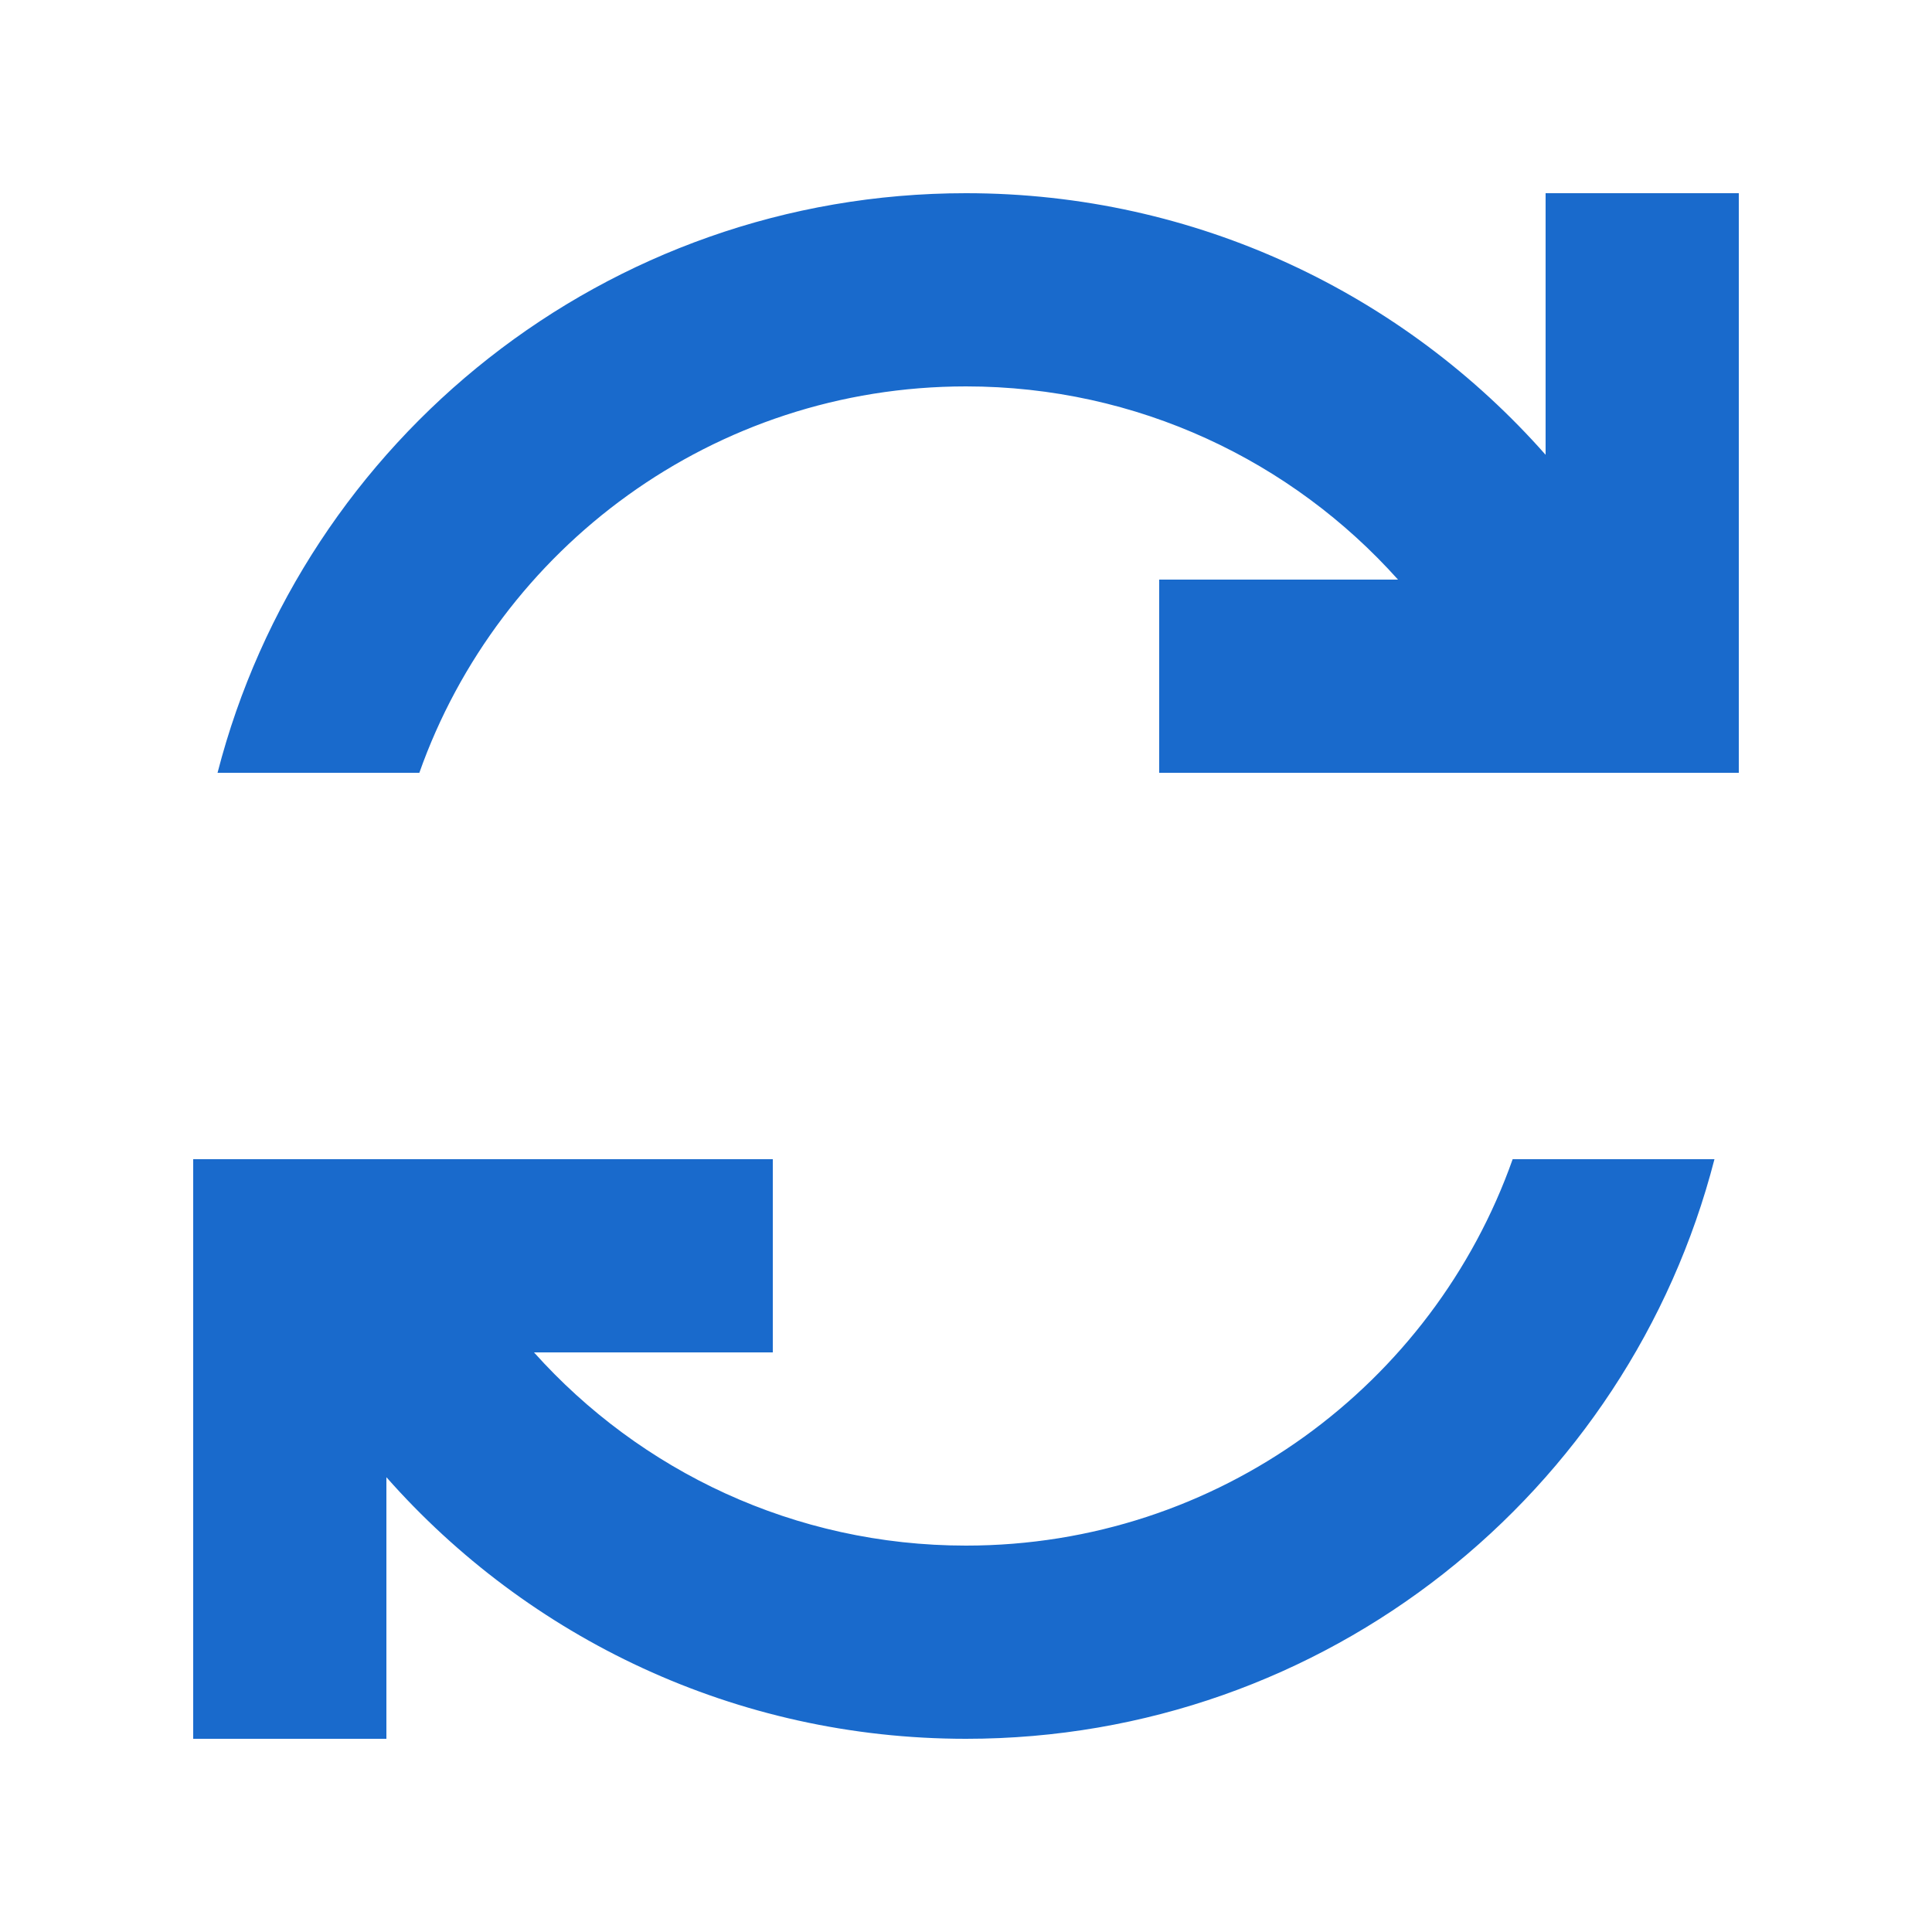
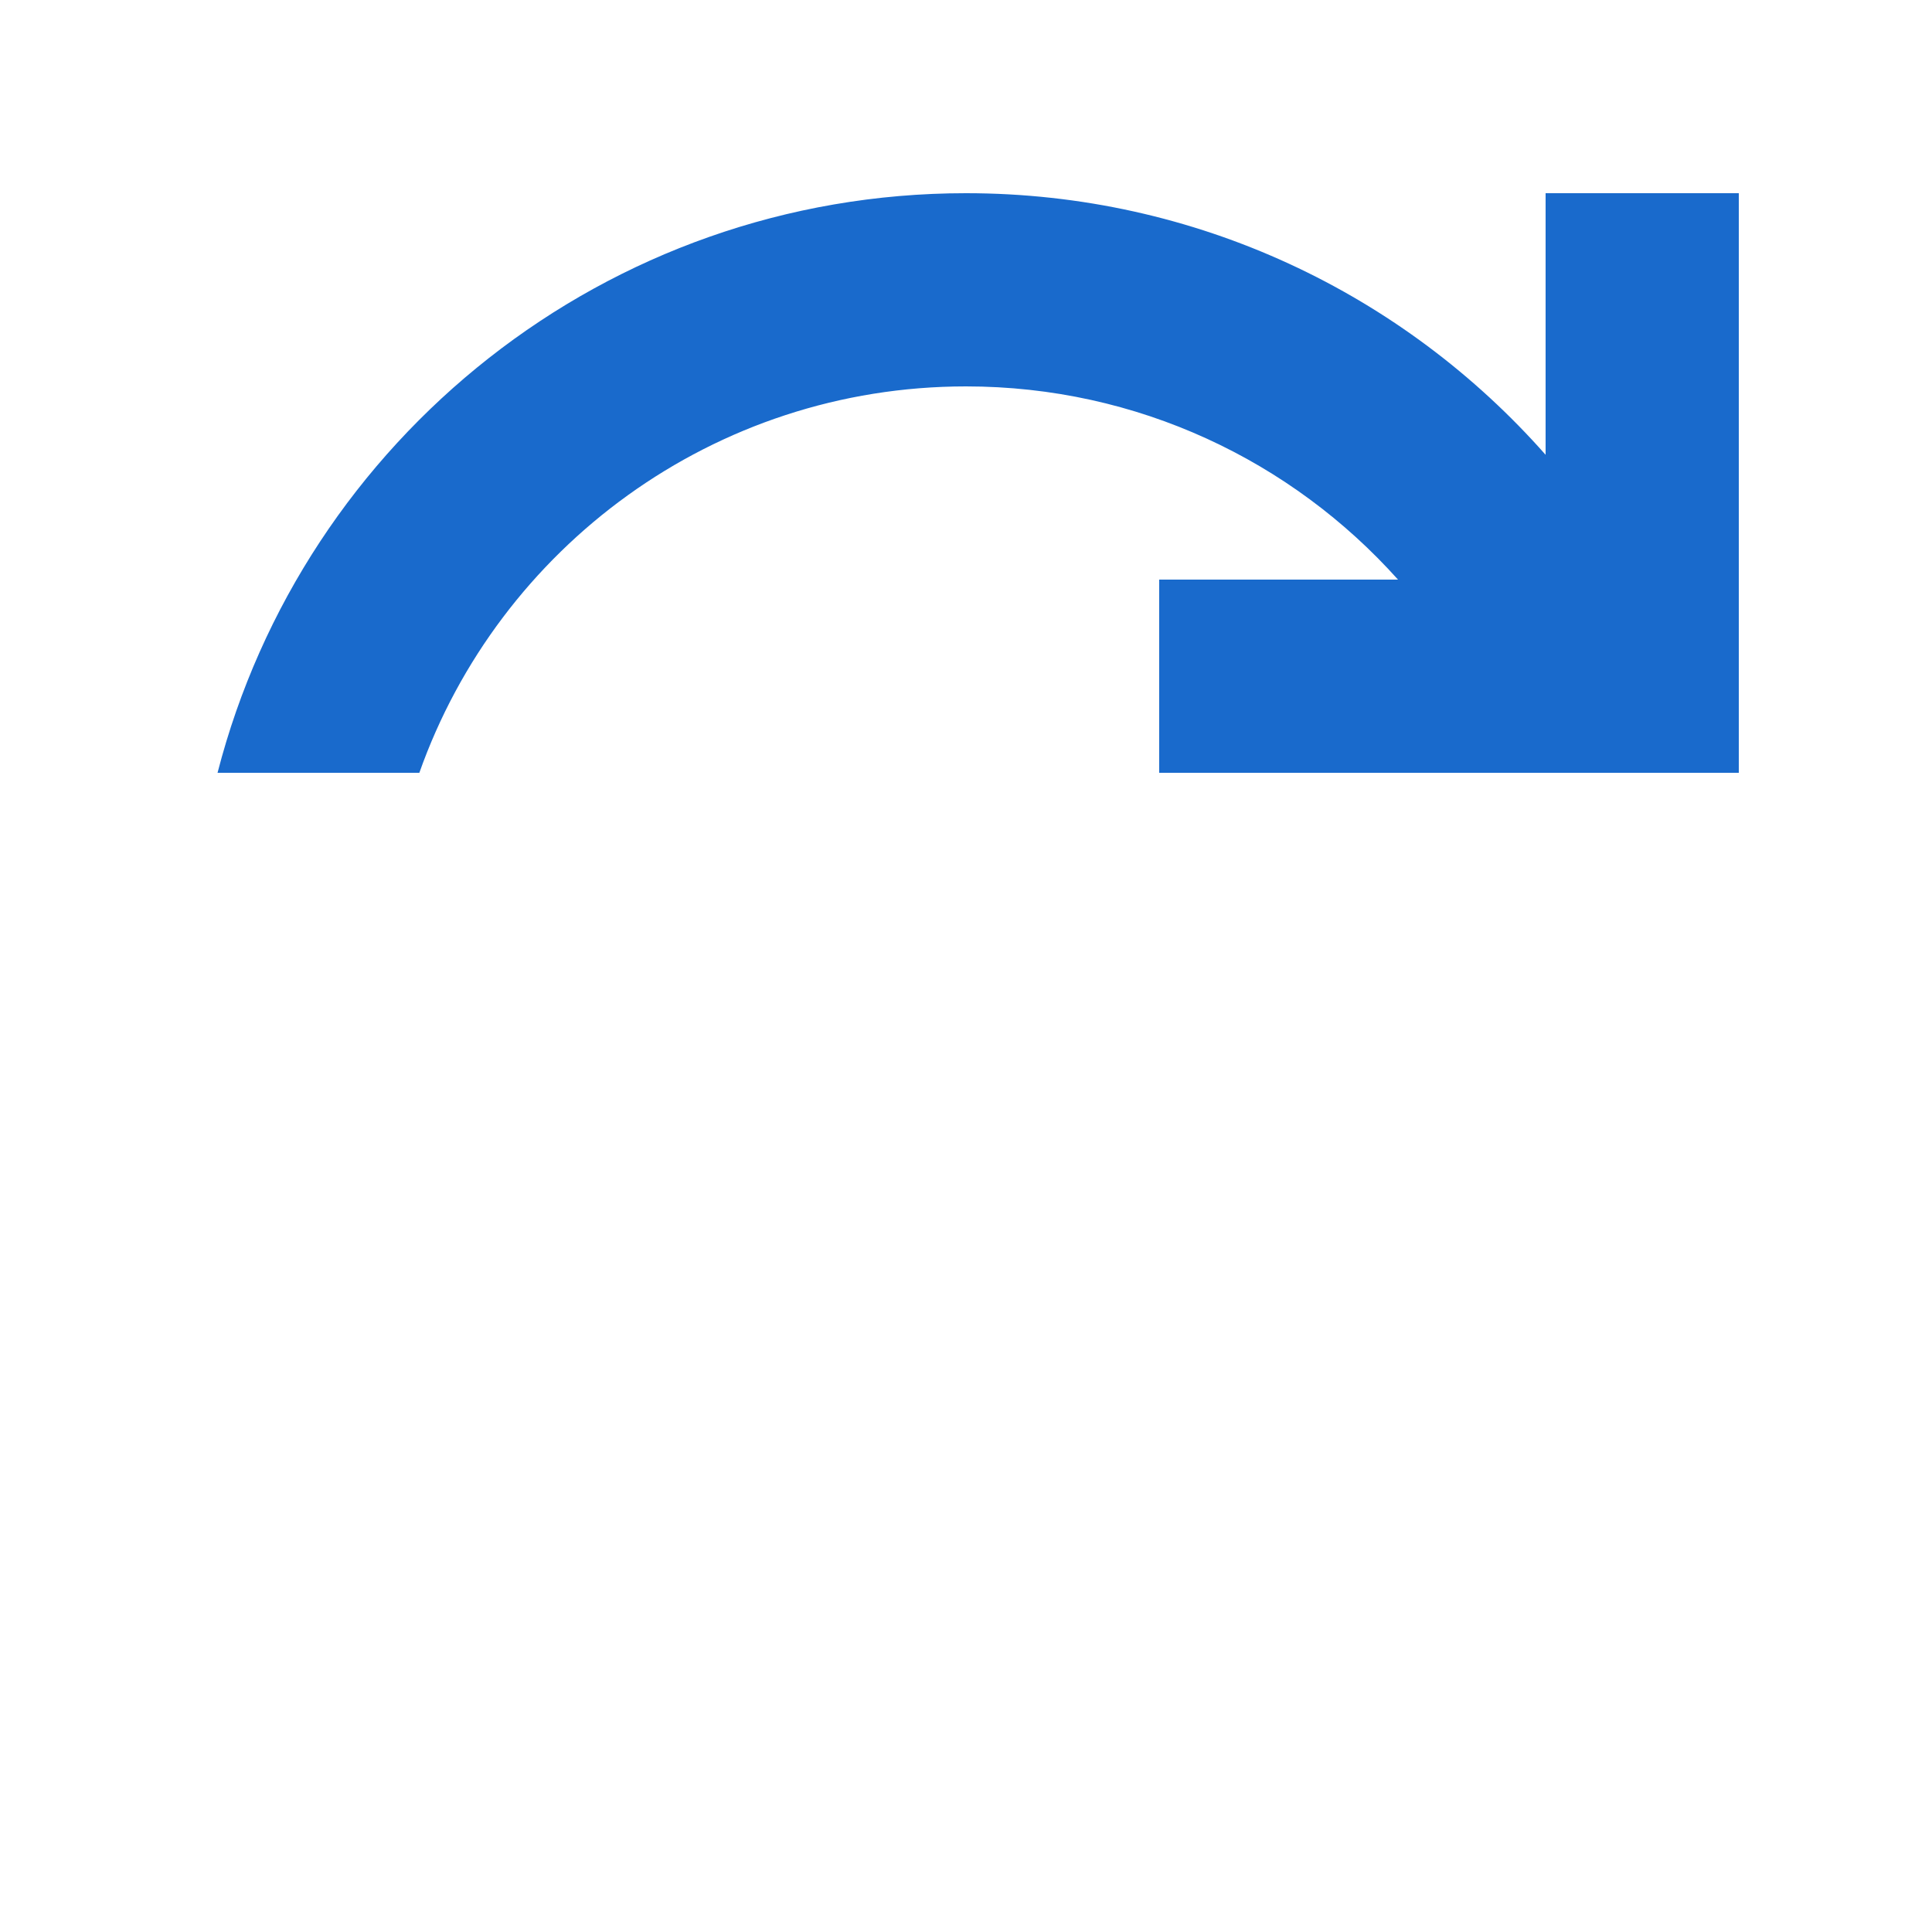
<svg xmlns="http://www.w3.org/2000/svg" width="20" height="20" viewBox="0 0 20 20" fill="none">
  <path d="M16 2V4.708C14.534 3.047 12.389 2 10 2C6.272 2 3.14 4.55 2.252 8H4.341C5.165 5.67 7.388 4 10 4C11.777 4 13.374 4.773 14.472 6L12 6V8H18L18 2H16Z" fill="#196ACC" />
-   <path d="M15.659 12H17.748C16.86 15.45 13.728 18 10 18C7.611 18 5.466 16.953 4 15.292V18H2L2 12H8V14L5.528 14C6.627 15.227 8.223 16 10 16C12.613 16 14.835 14.33 15.659 12Z" fill="#196ACC" />
</svg>